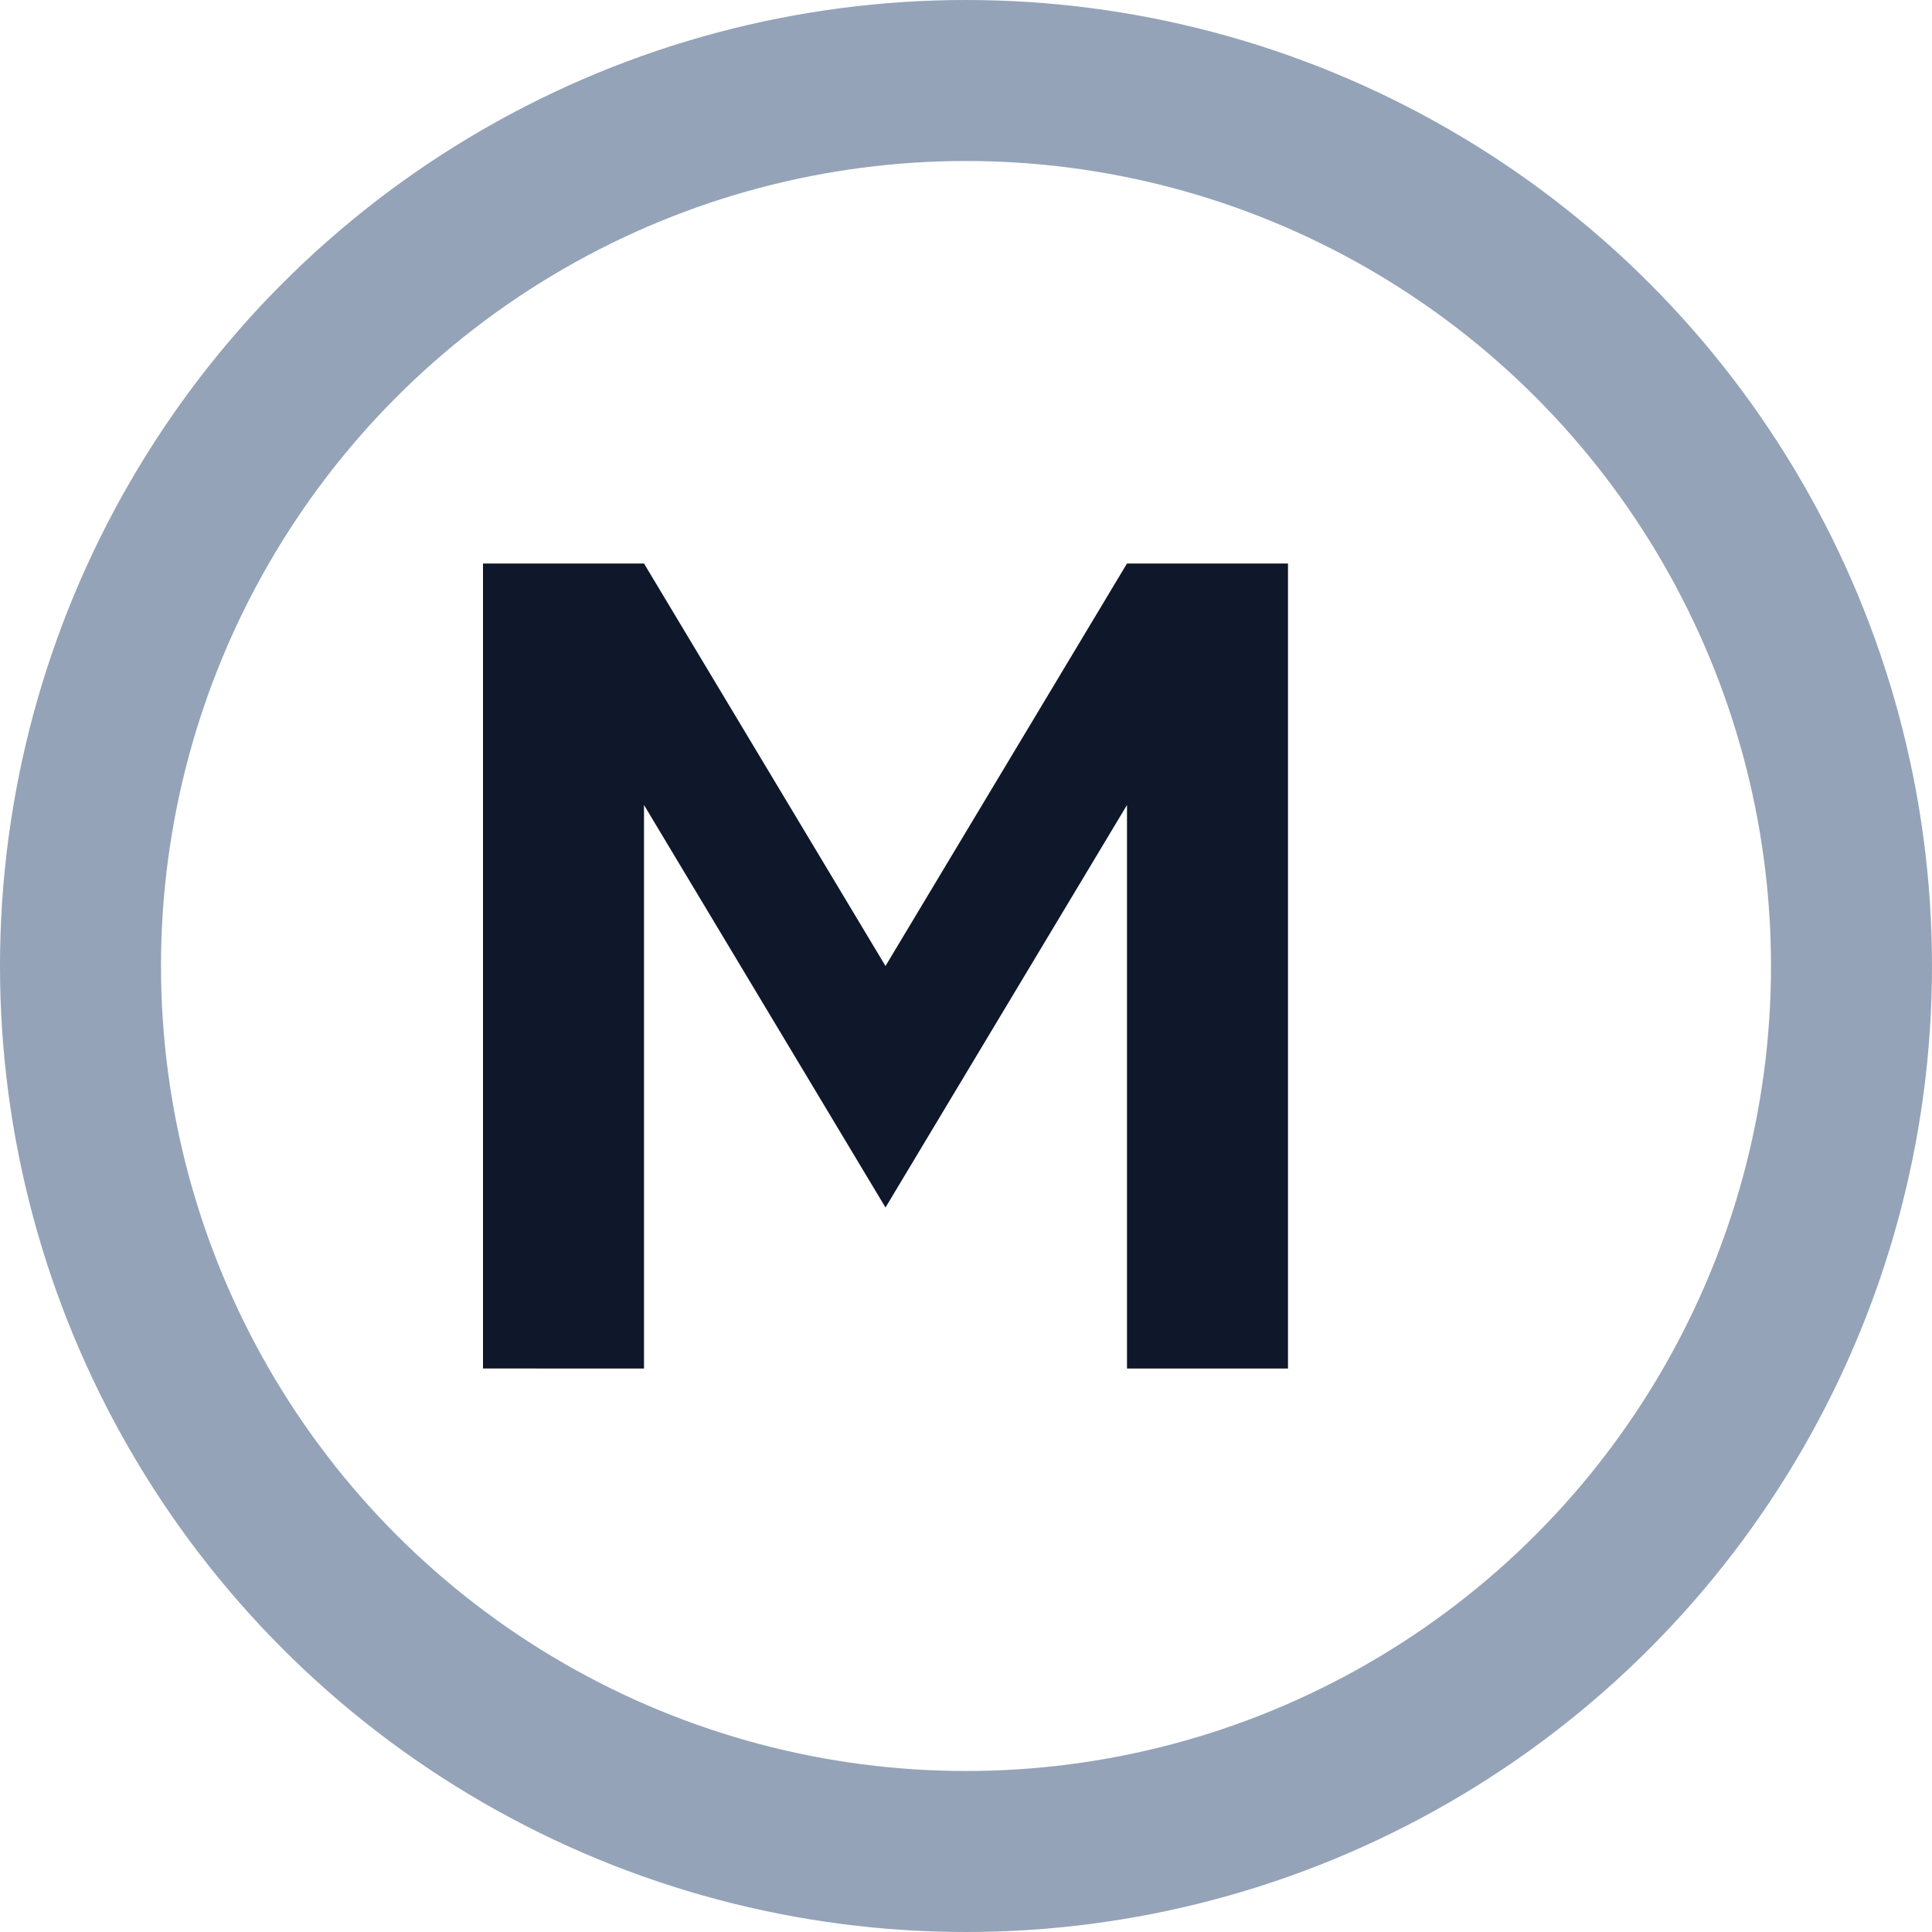
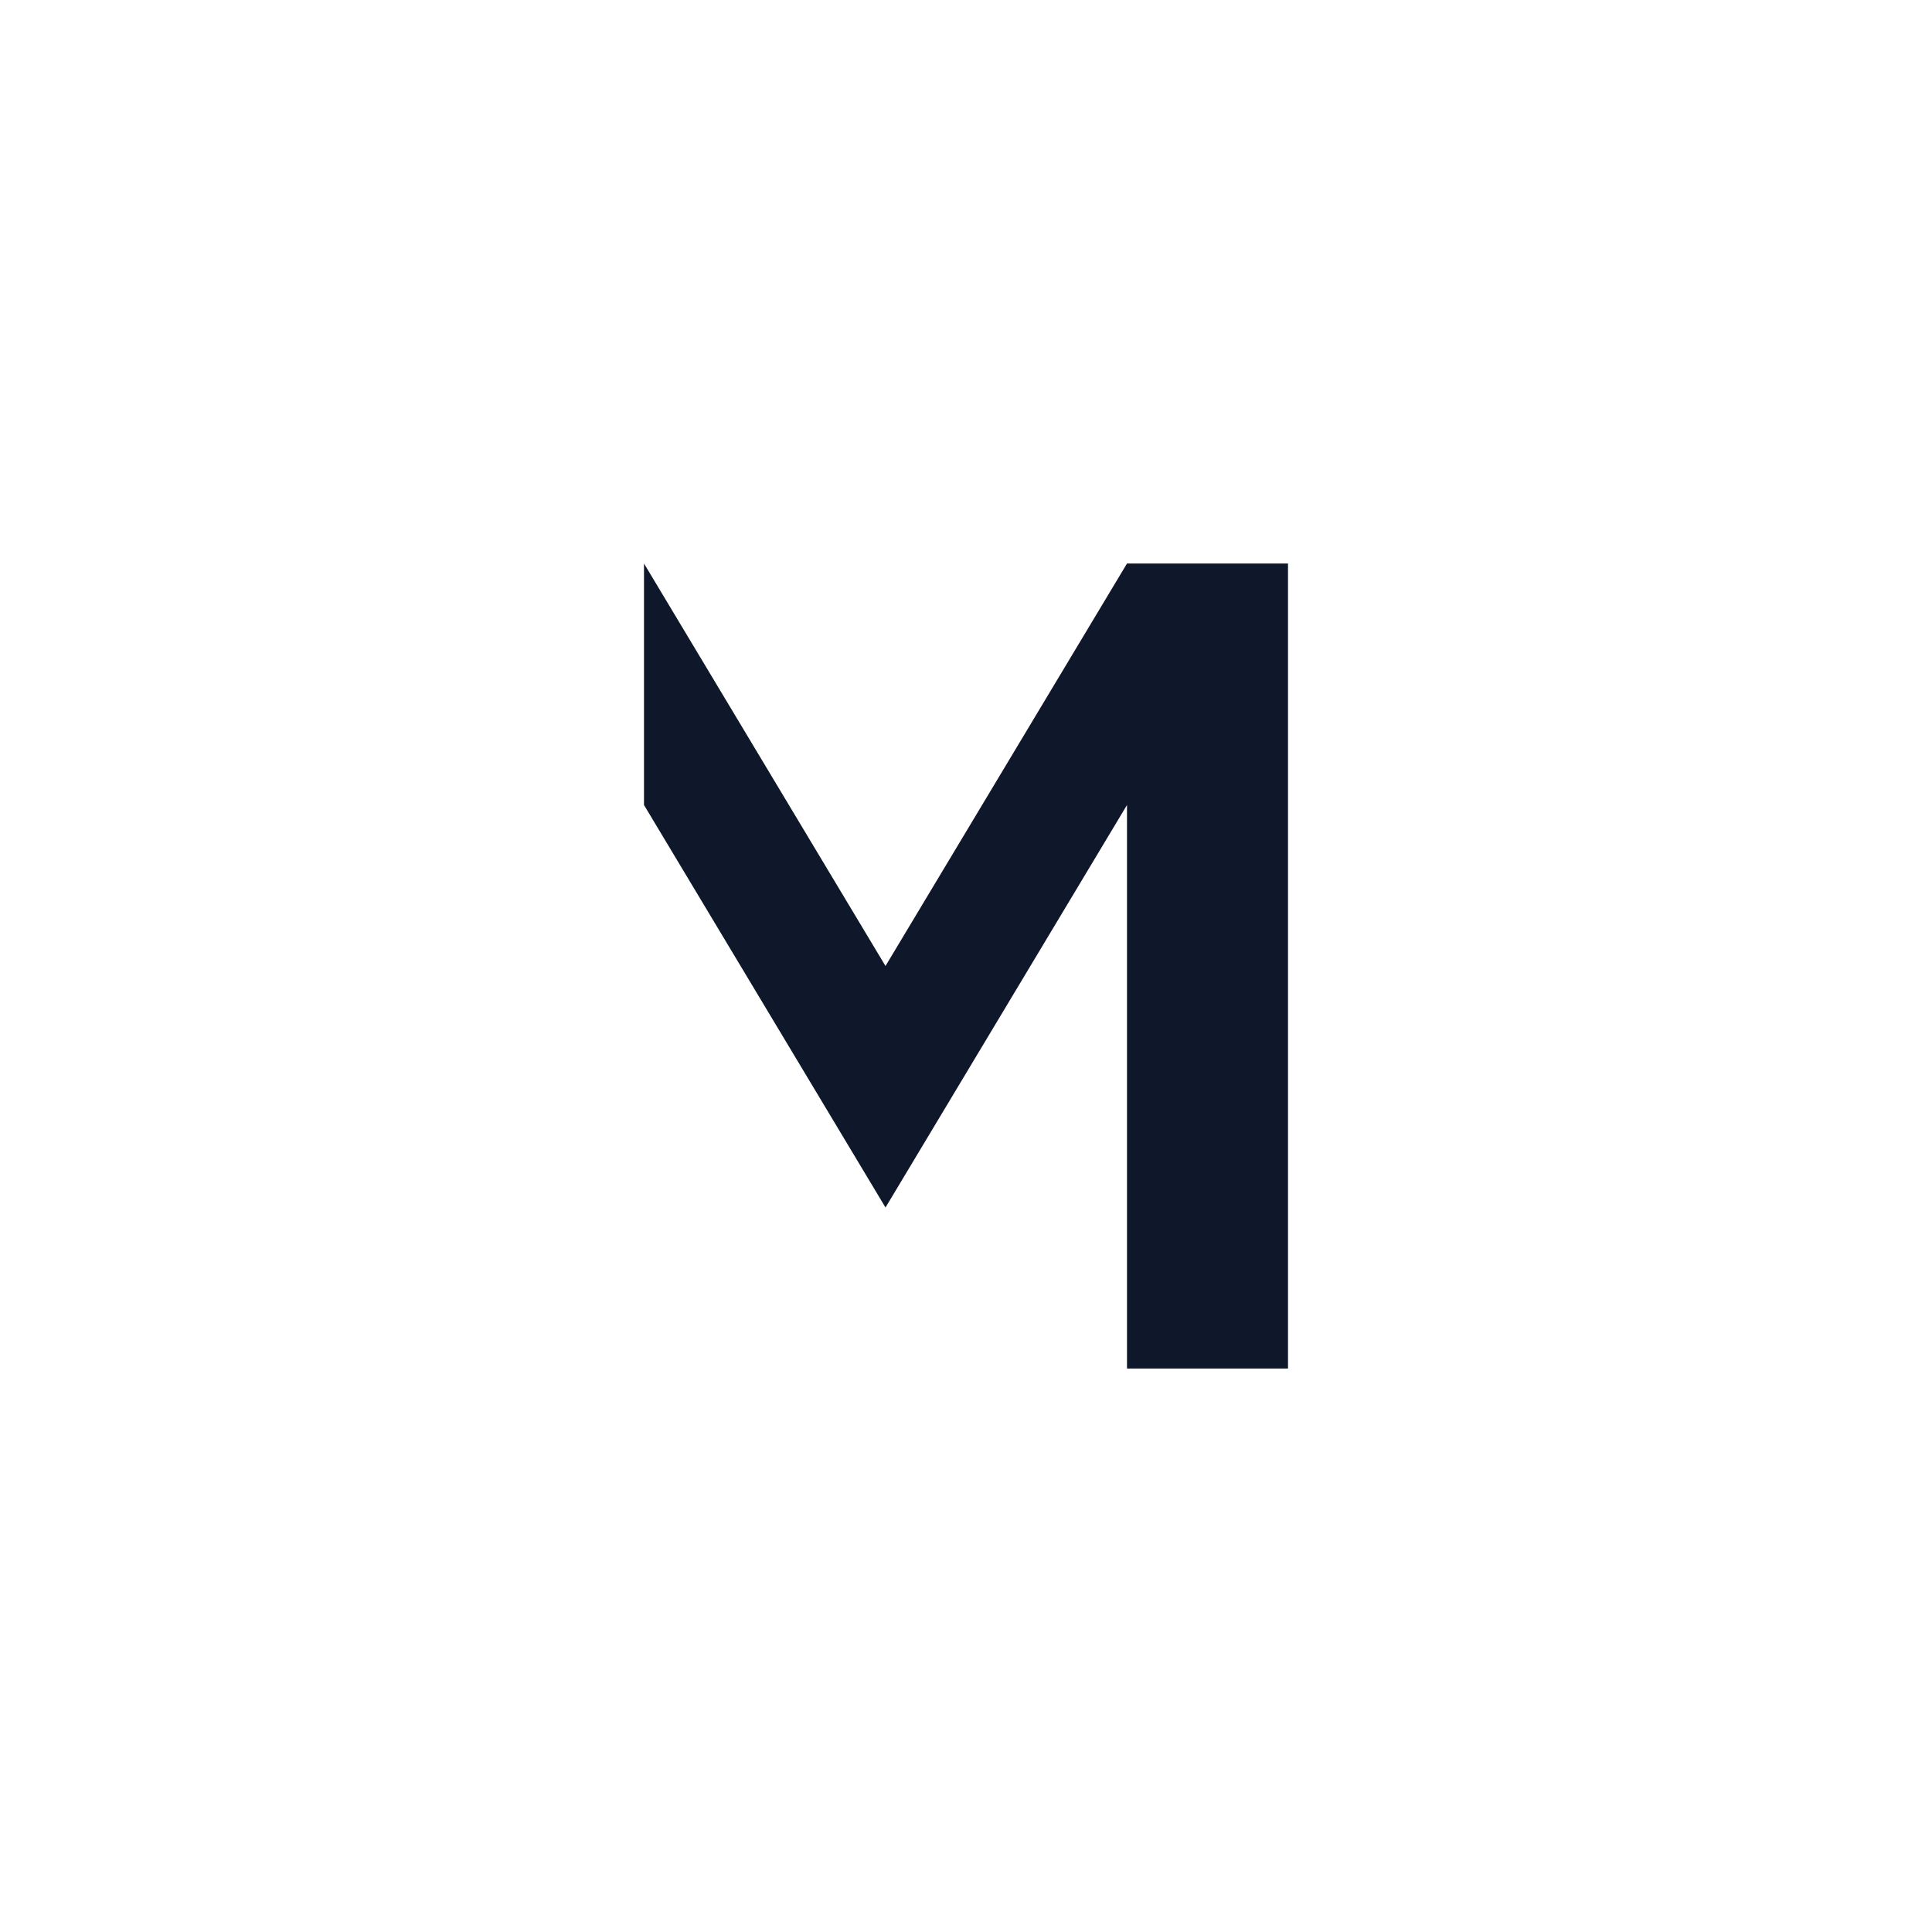
<svg xmlns="http://www.w3.org/2000/svg" width="32" height="32" viewBox="0 0 24 24" fill="none">
-   <circle cx="12" cy="12" r="11" stroke="#94a3b8" stroke-width="2" fill="none" />
-   <path d="M6 7h2l3 5 3-5h2v10h-2V10l-3 5-3-5v7H6V7z" fill="#0f172a" />
+   <path d="M6 7h2l3 5 3-5h2v10h-2V10l-3 5-3-5v7V7z" fill="#0f172a" />
</svg>